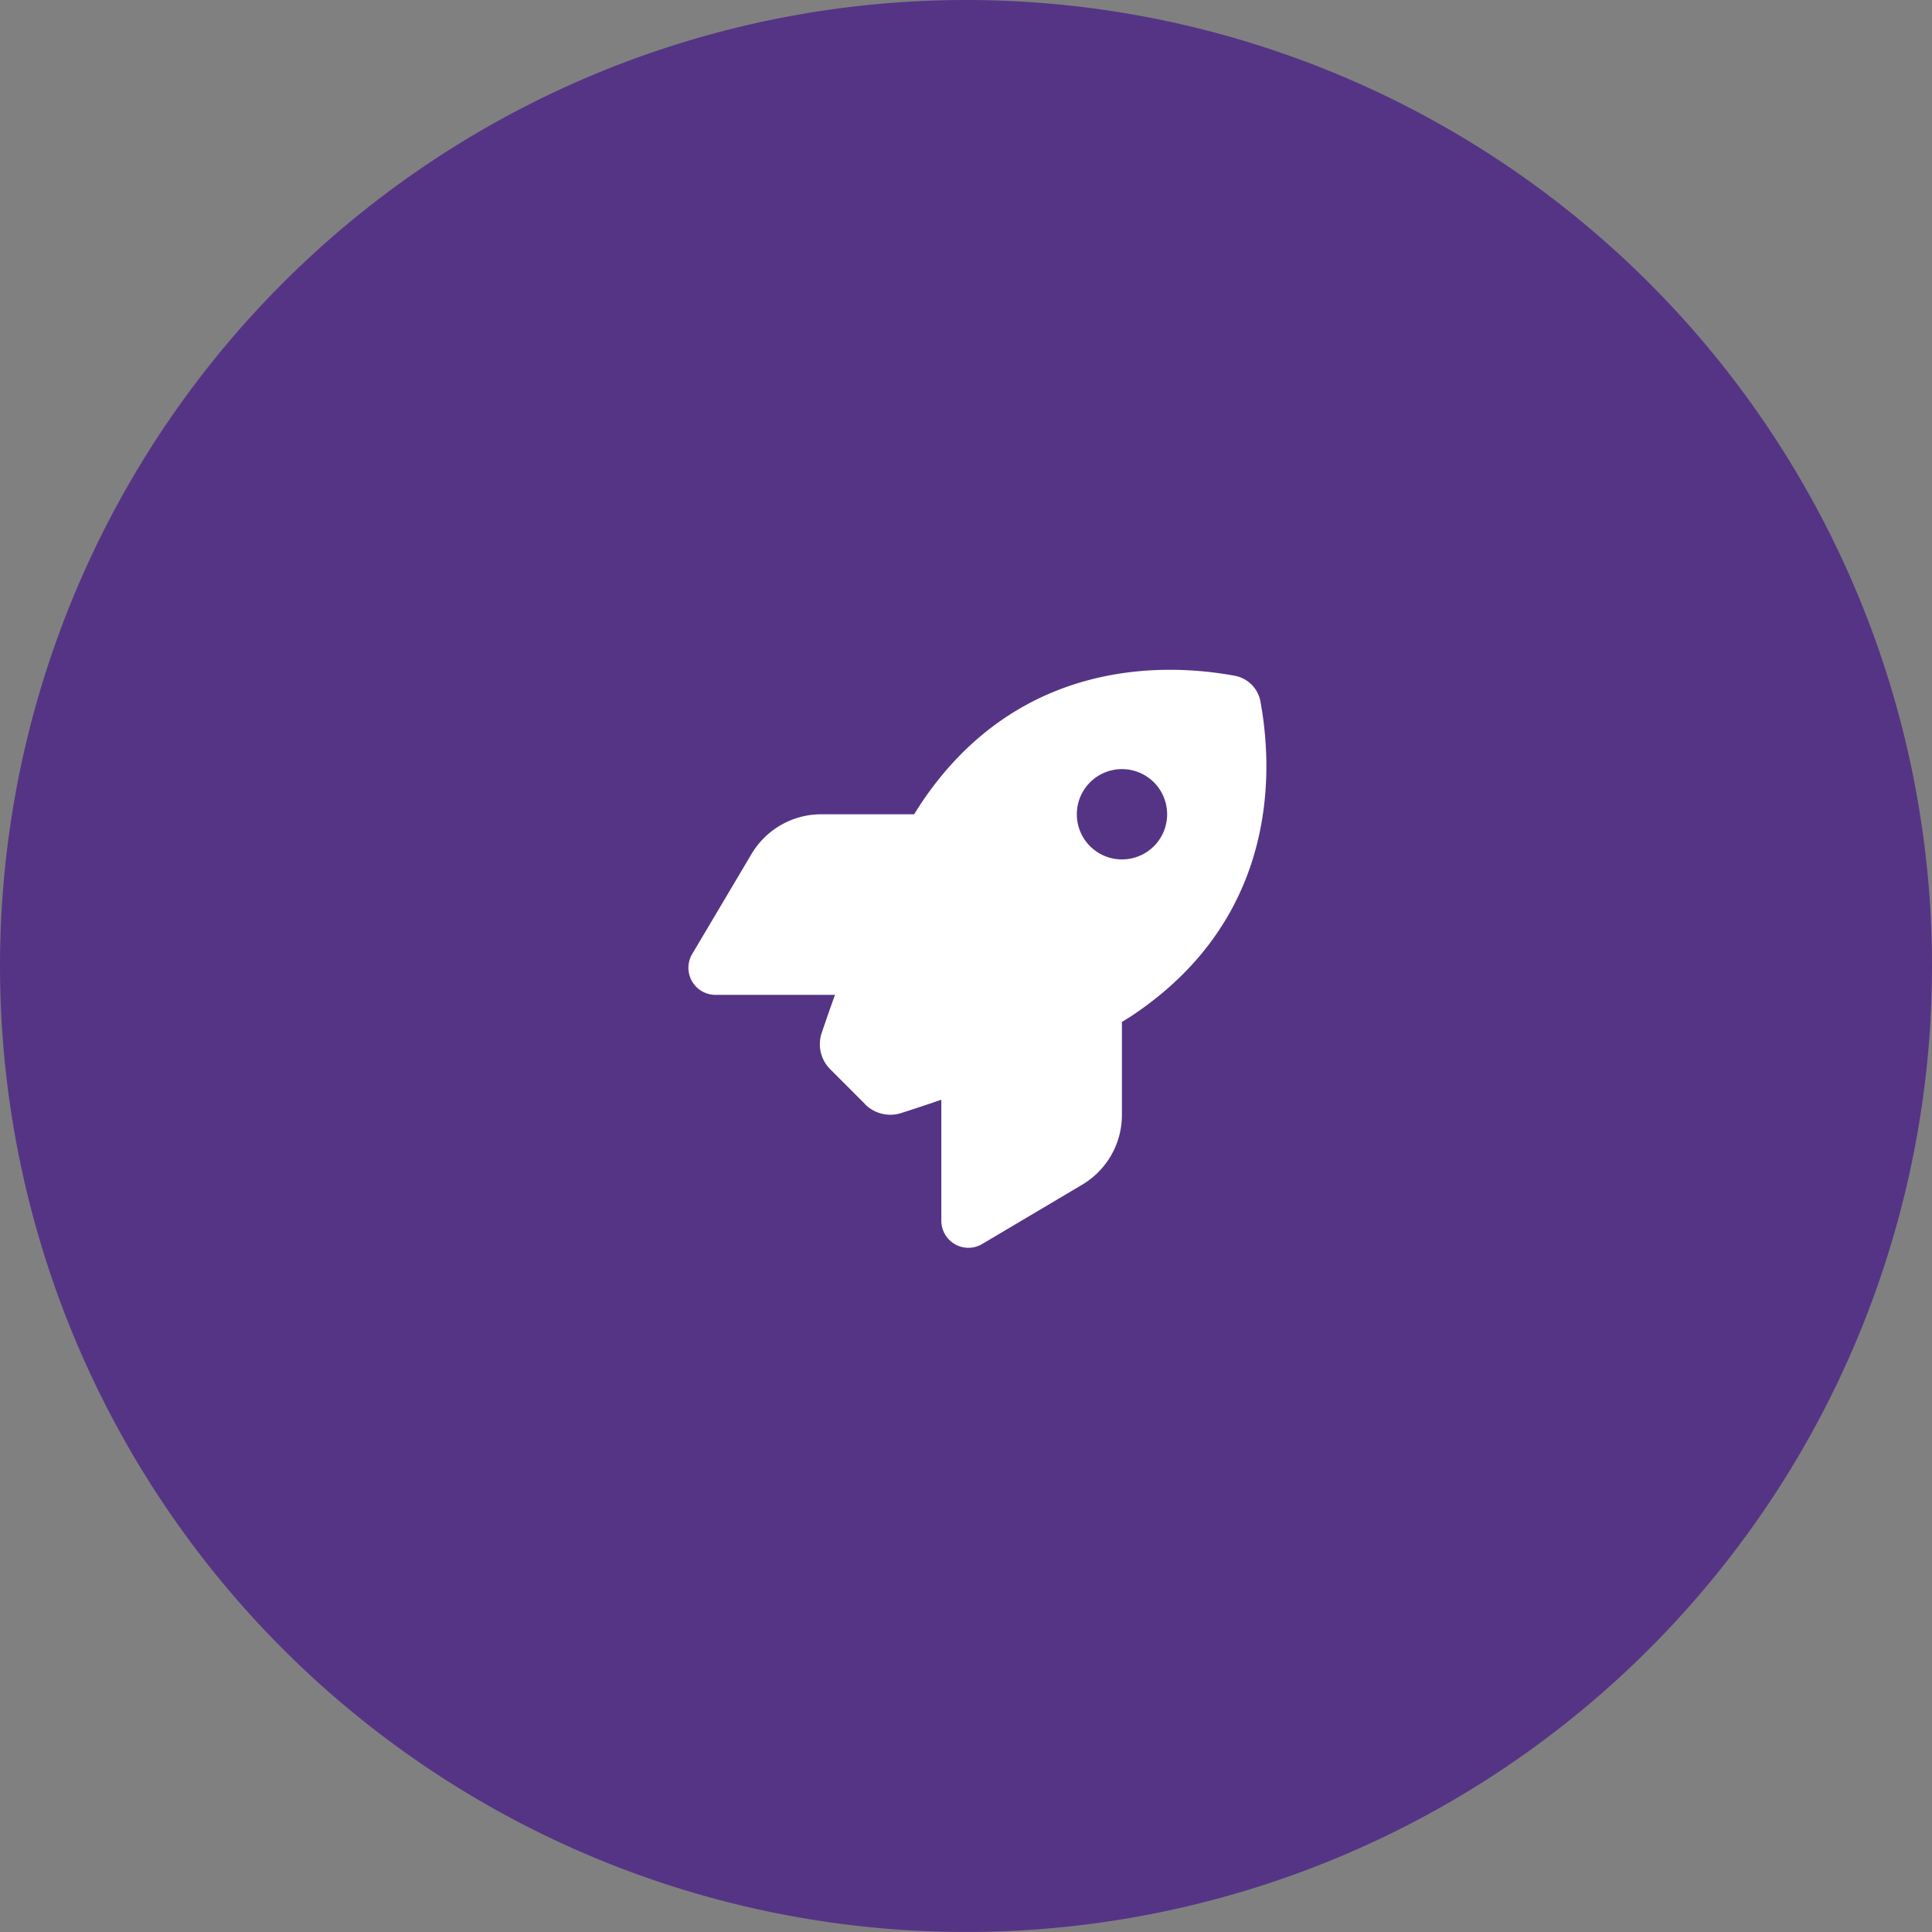
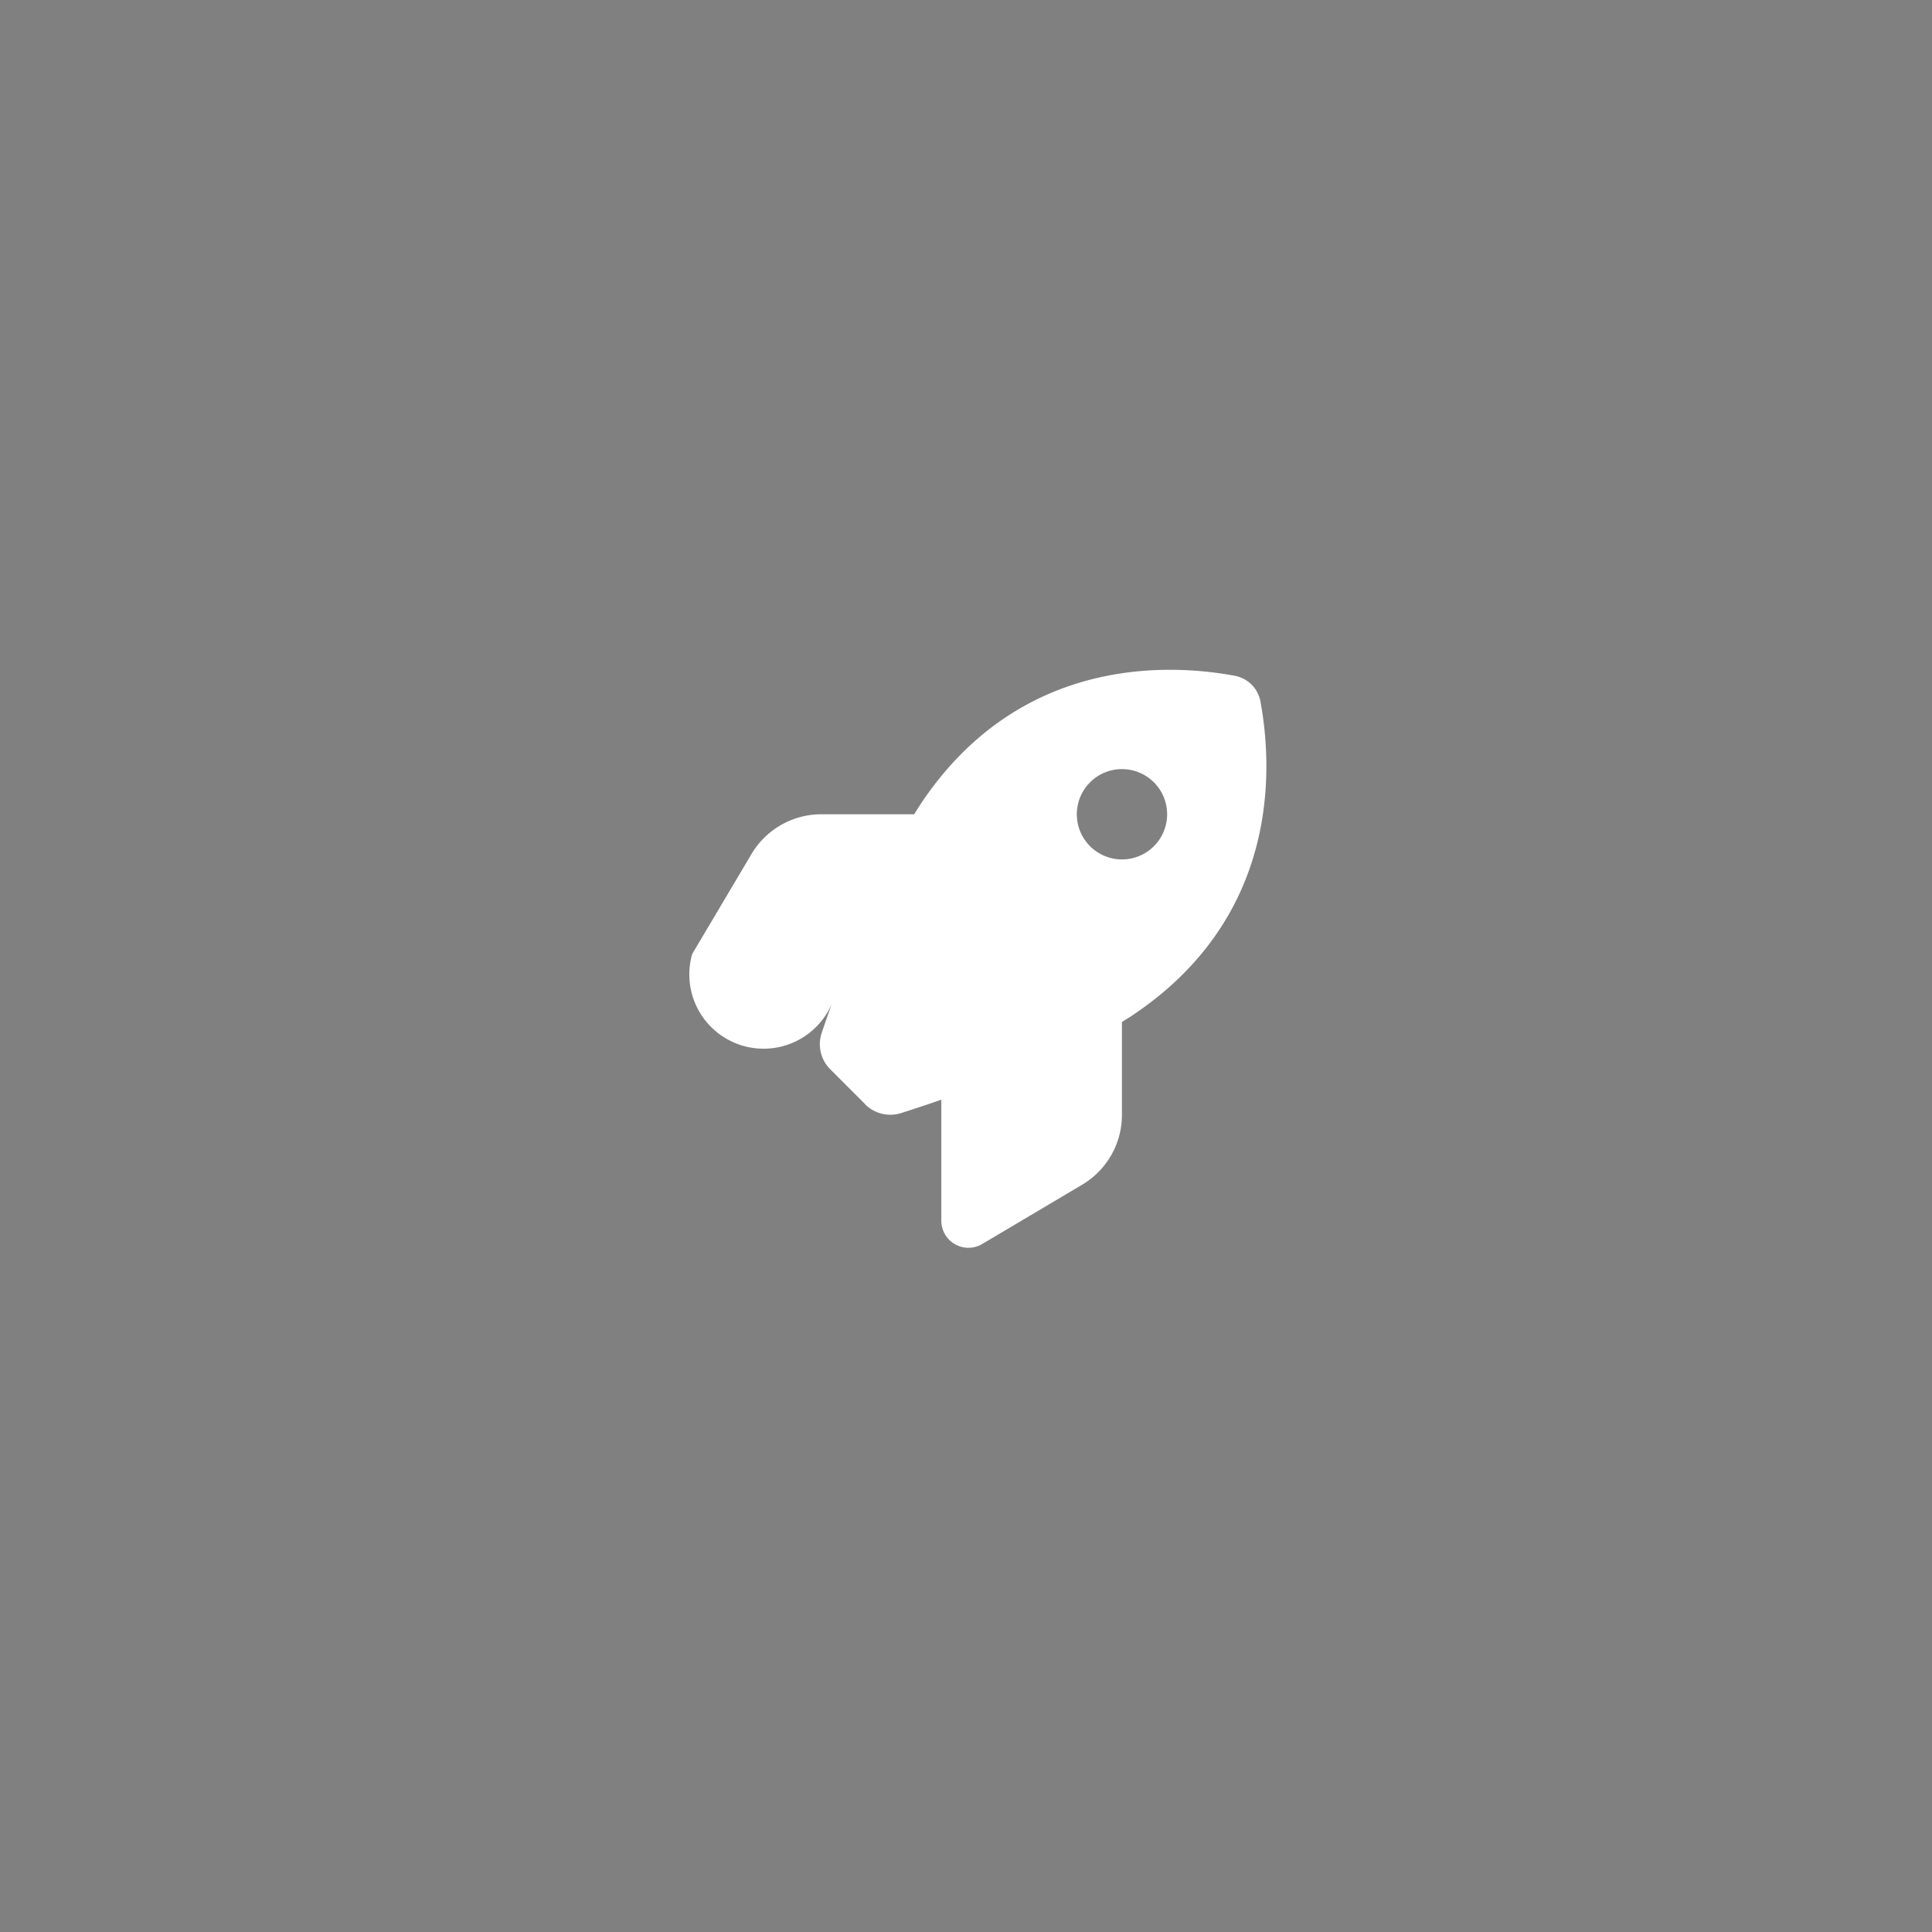
<svg xmlns="http://www.w3.org/2000/svg" width="103.841" height="103.841" viewBox="0 0 103.841 103.841">
  <rect x="0" y="0" width="103.841" height="103.841" fill="#808080" stroke="none" />
  <g id="icon-solucoes-aceleradoras" transform="translate(-2053 -4588)">
-     <path id="Caminho_11432" data-name="Caminho 11432" d="M103.841,986.512a51.92,51.92,0,1,1-51.92-51.92,51.92,51.92,0,0,1,51.92,51.92" transform="translate(2053 3653.408)" fill="#553485" />
-     <path id="rocket-solid" d="M9.441,23.375,7.567,21.5A1.9,1.9,0,0,1,7.1,19.547c.182-.54.425-1.244.716-2.051H1.4A1.455,1.455,0,0,1,.141,15.3L3.326,9.93A4.367,4.367,0,0,1,7.081,7.789h4.993c.146-.243.291-.467.437-.686C17.48-.226,24.882-.468,29.3.344a1.725,1.725,0,0,1,1.383,1.383c.813,4.423.564,11.819-6.759,16.787-.212.146-.443.291-.686.437v4.993A4.359,4.359,0,0,1,21.1,27.7l-5.369,3.185a1.455,1.455,0,0,1-2.2-1.256v-6.5c-.855.3-1.6.54-2.166.722a1.913,1.913,0,0,1-1.929-.473Zm13.8-13.159a2.427,2.427,0,1,0-2.427-2.427,2.427,2.427,0,0,0,2.427,2.427Z" transform="translate(2090.063 4623.976)" fill="#fff" />
+     <path id="rocket-solid" d="M9.441,23.375,7.567,21.5A1.9,1.9,0,0,1,7.1,19.547c.182-.54.425-1.244.716-2.051A1.455,1.455,0,0,1,.141,15.3L3.326,9.93A4.367,4.367,0,0,1,7.081,7.789h4.993c.146-.243.291-.467.437-.686C17.48-.226,24.882-.468,29.3.344a1.725,1.725,0,0,1,1.383,1.383c.813,4.423.564,11.819-6.759,16.787-.212.146-.443.291-.686.437v4.993A4.359,4.359,0,0,1,21.1,27.7l-5.369,3.185a1.455,1.455,0,0,1-2.2-1.256v-6.5c-.855.3-1.6.54-2.166.722a1.913,1.913,0,0,1-1.929-.473Zm13.8-13.159a2.427,2.427,0,1,0-2.427-2.427,2.427,2.427,0,0,0,2.427,2.427Z" transform="translate(2090.063 4623.976)" fill="#fff" />
  </g>
</svg>